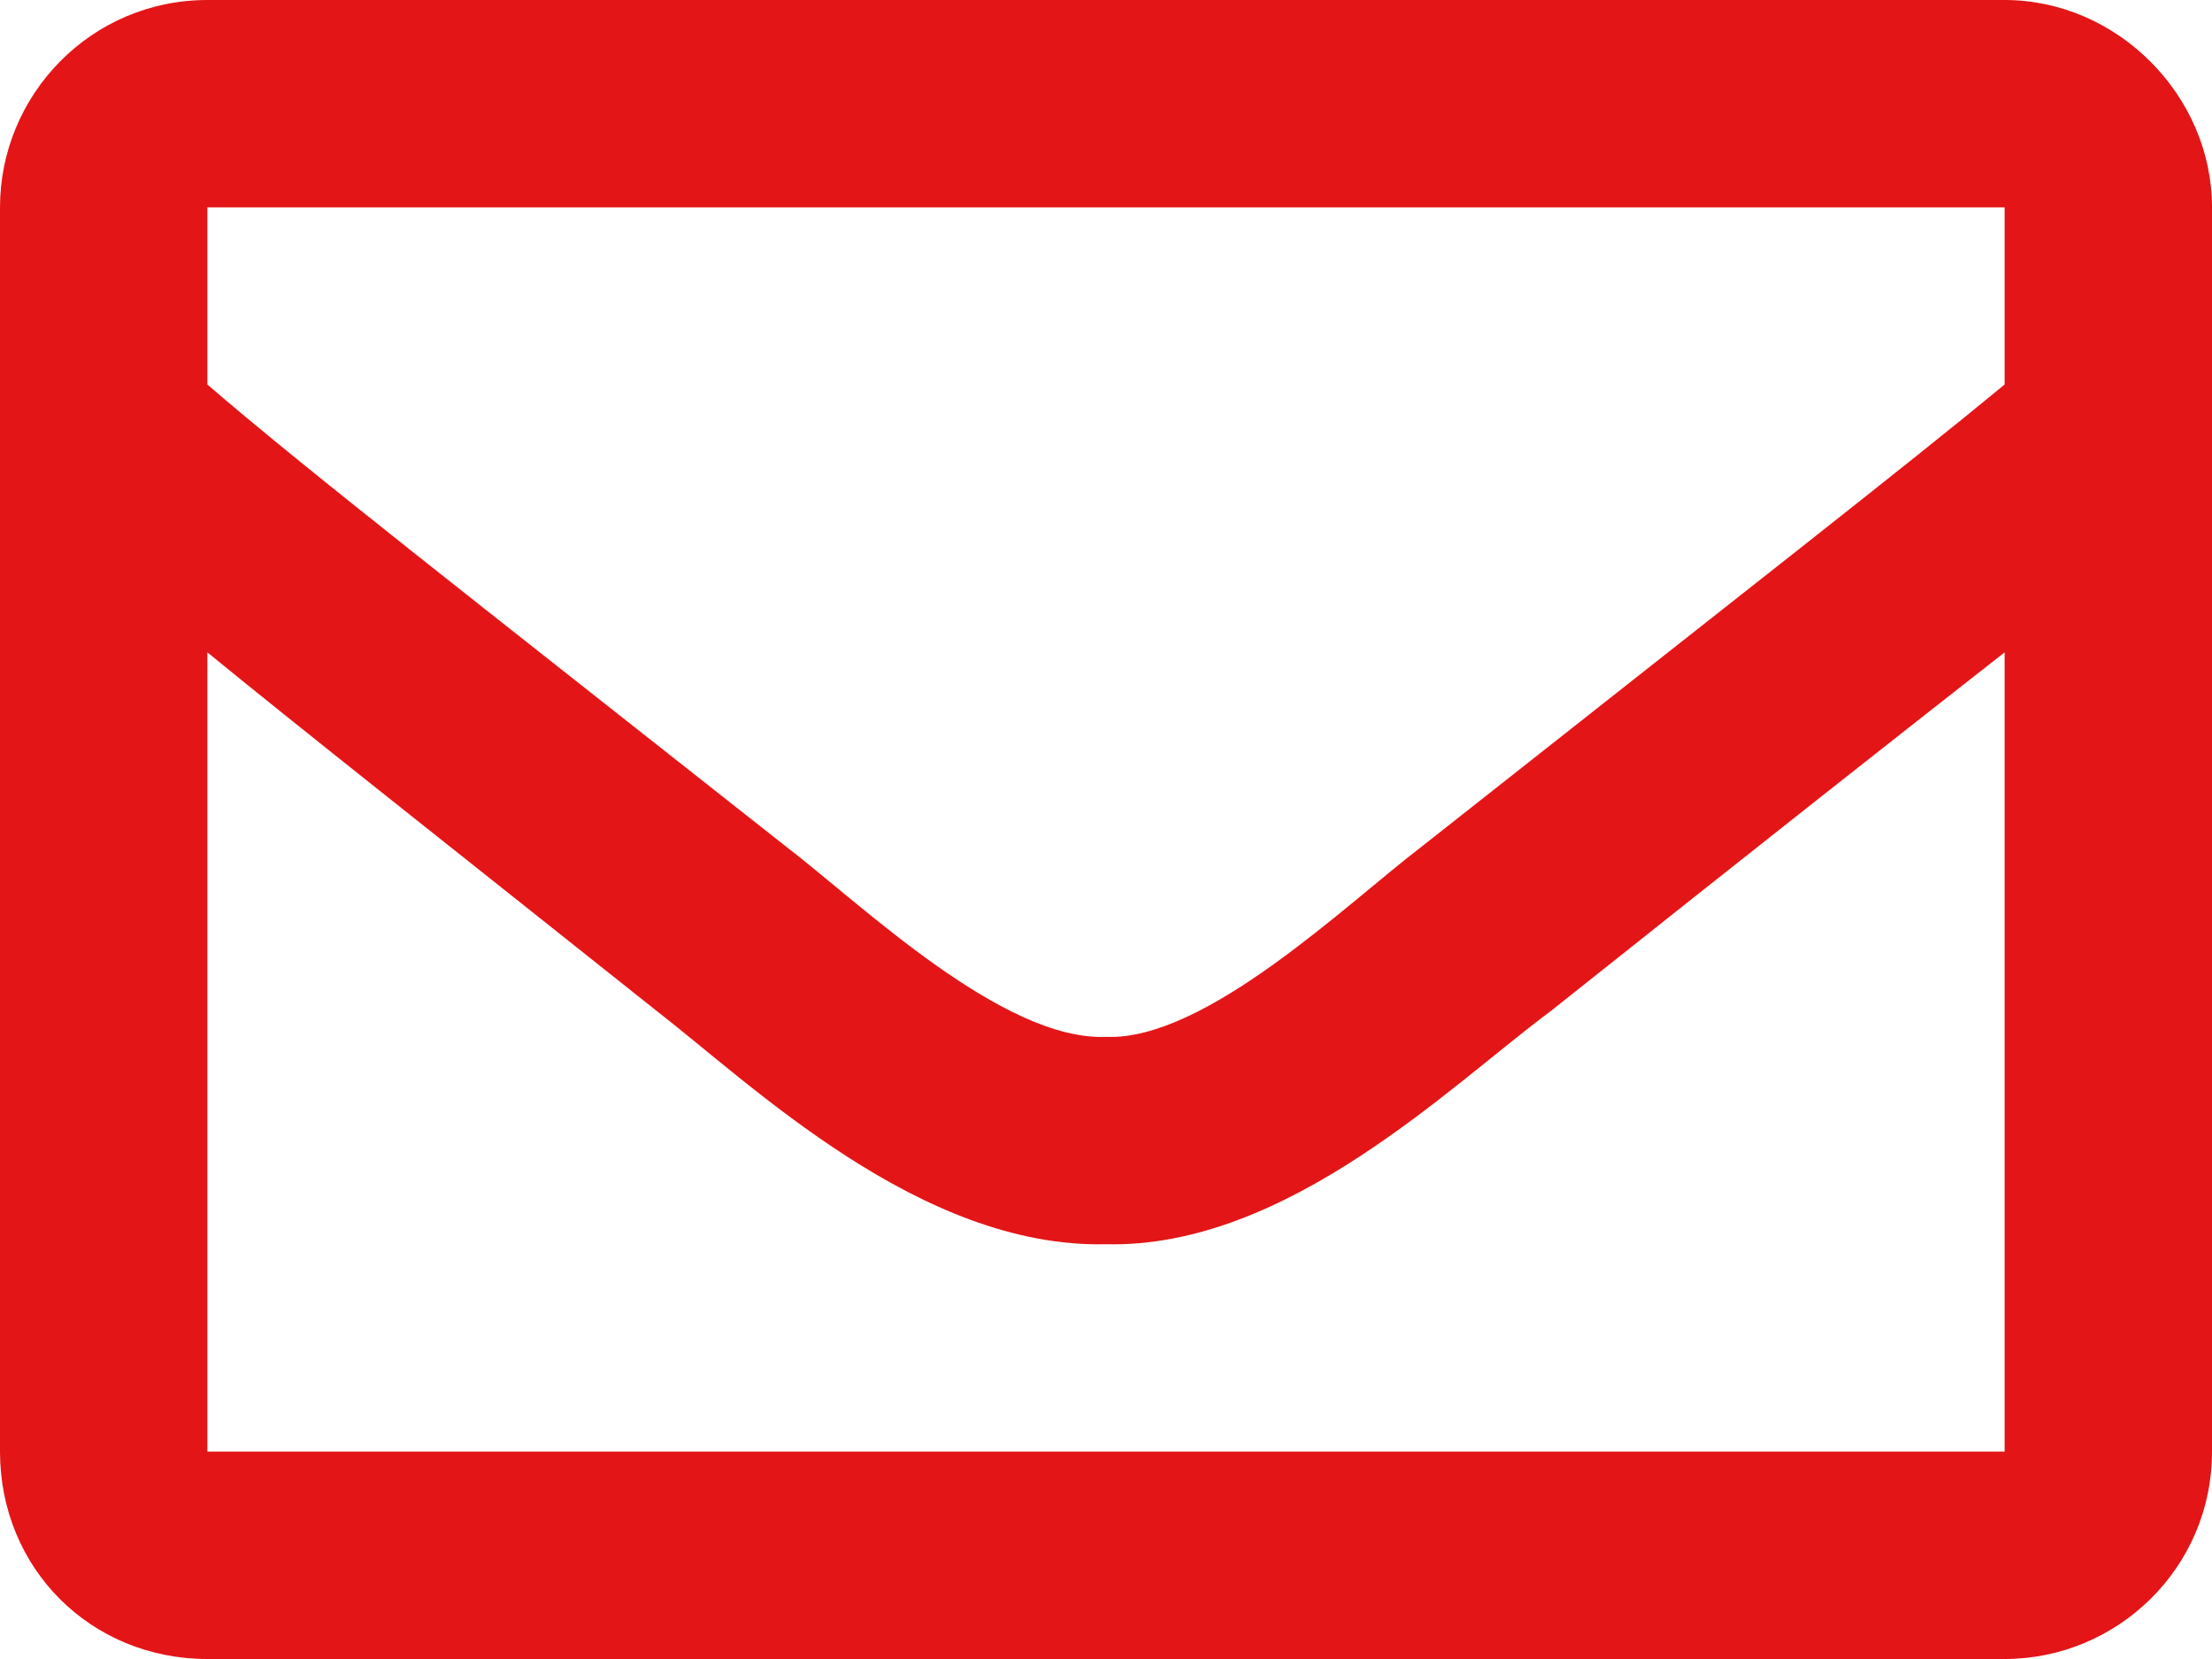
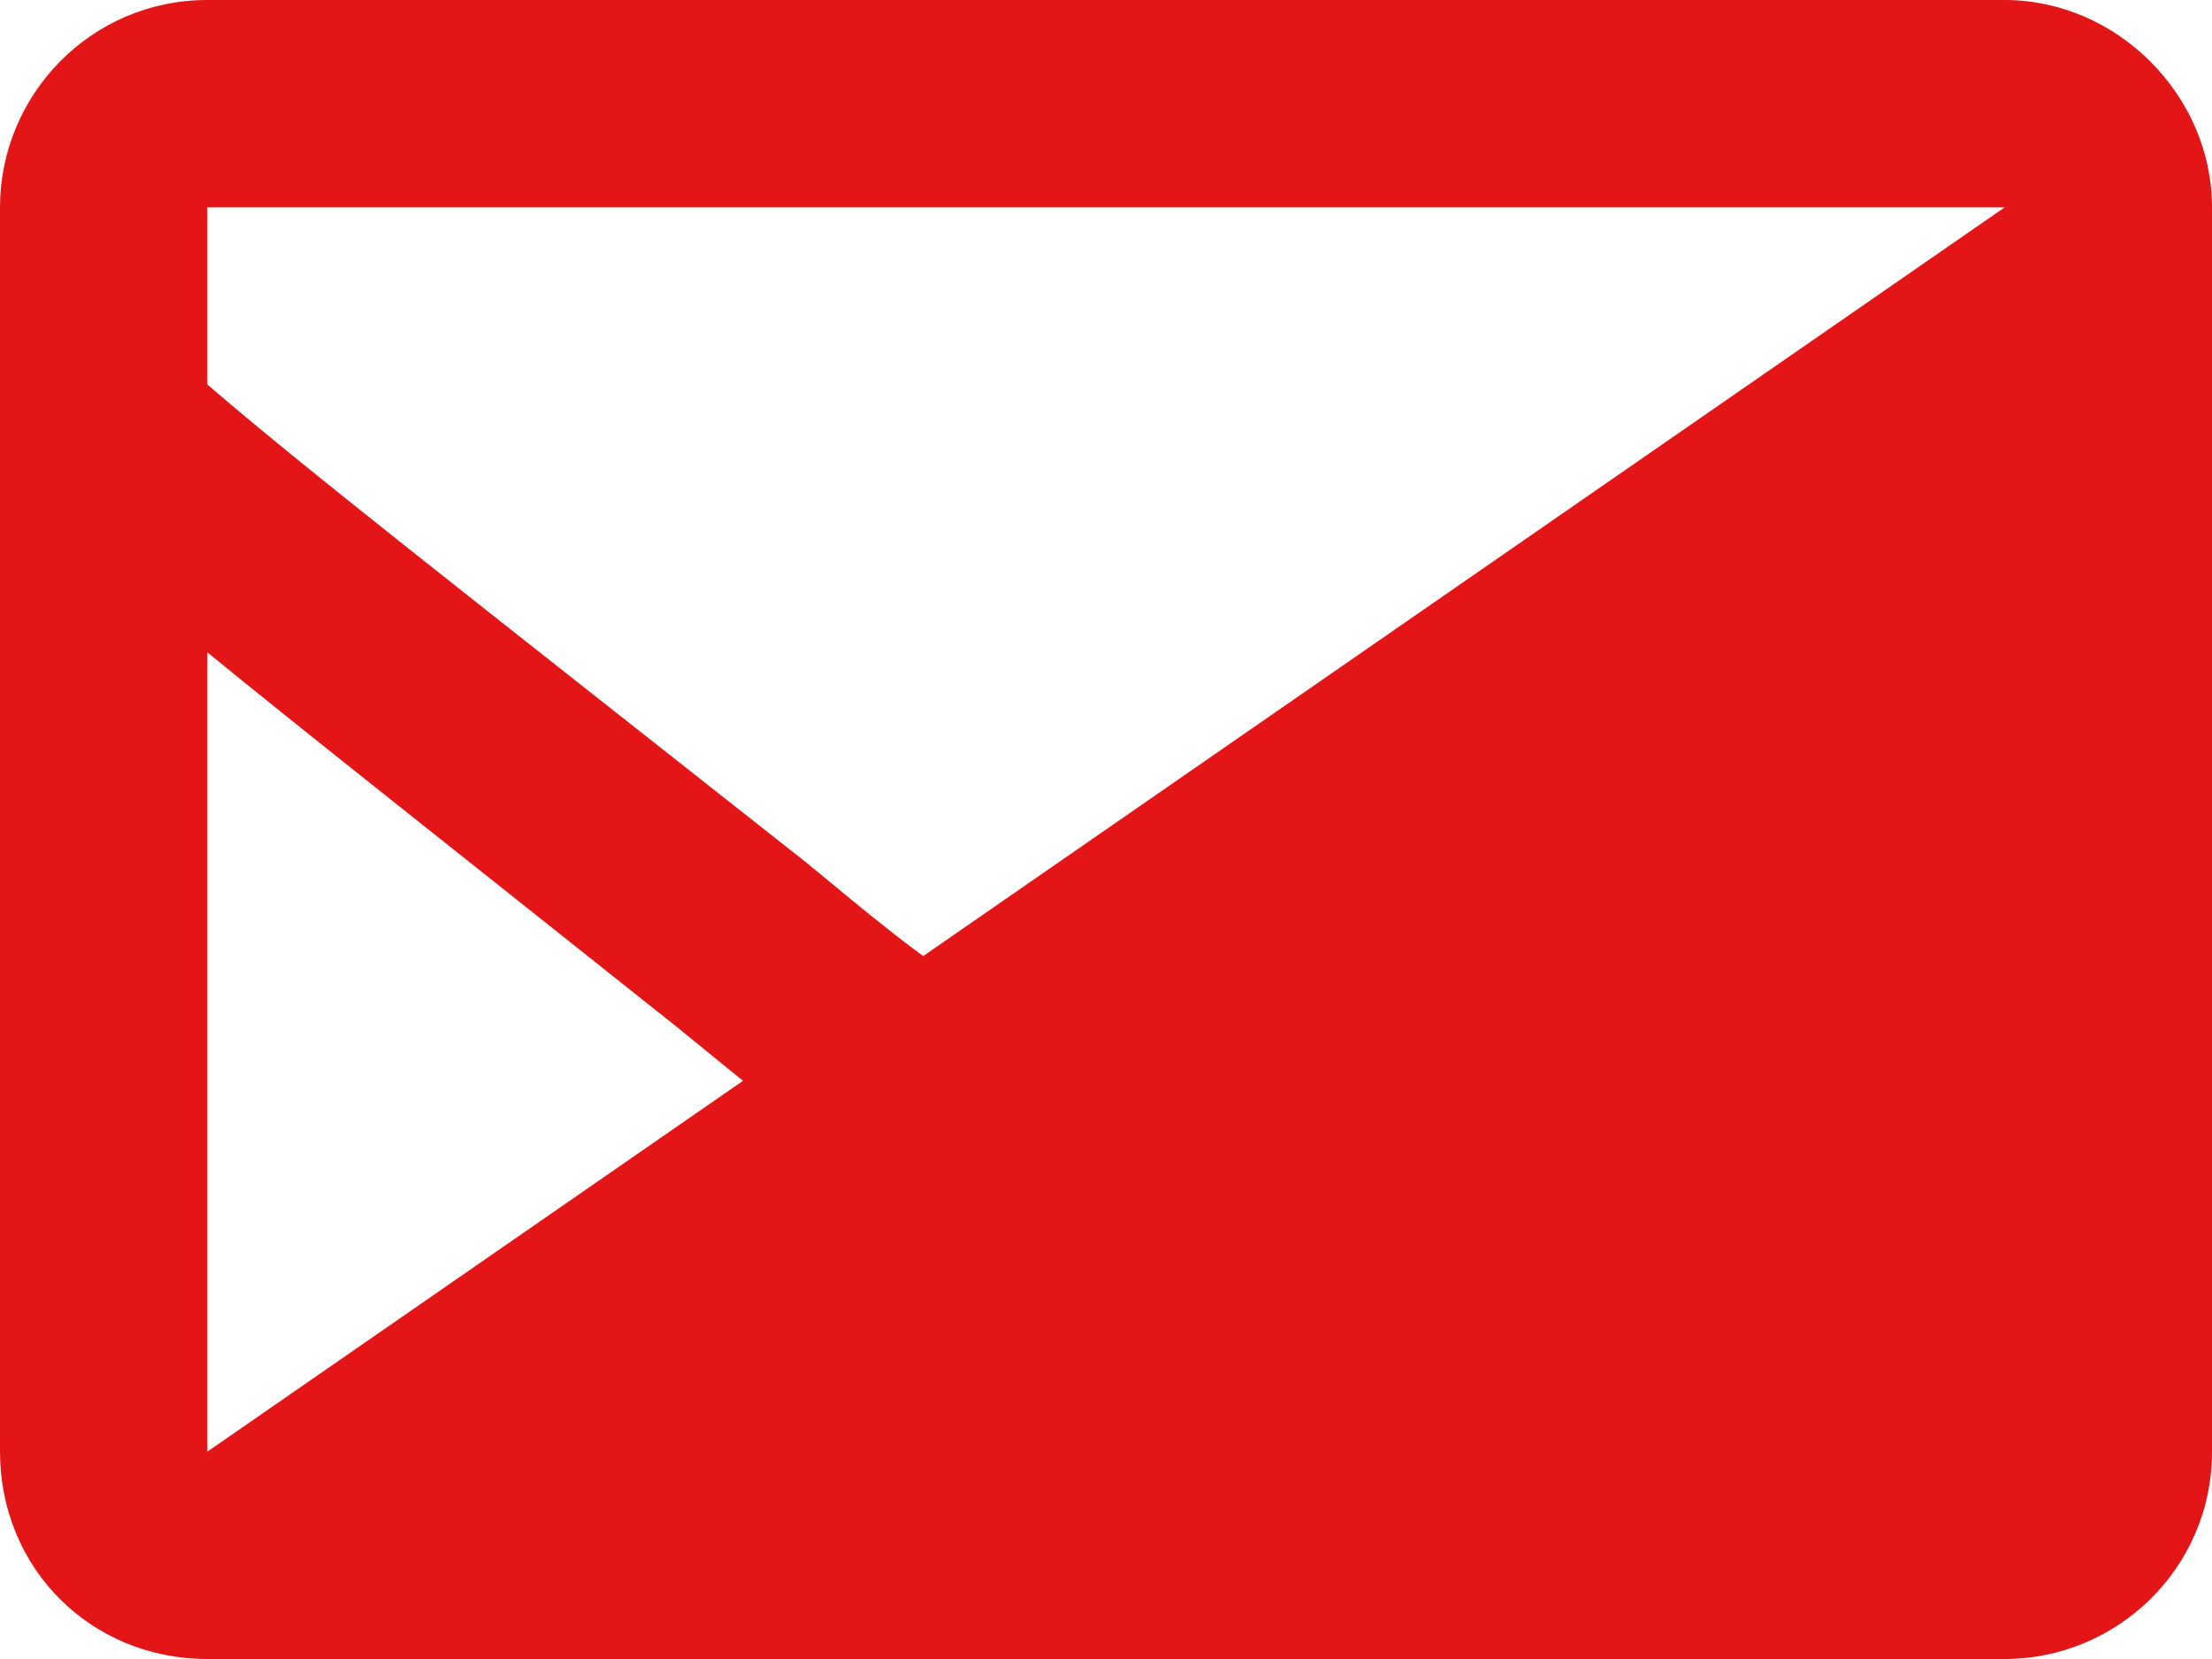
<svg xmlns="http://www.w3.org/2000/svg" width="12" height="9" viewBox="0 0 12 9" fill="none">
-   <path d="M10.875 0C11.484 0 12 0.516 12 1.125V7.875C12 8.508 11.484 9 10.875 9H1.125C0.492 9 0 8.508 0 7.875V1.125C0 0.516 0.492 0 1.125 0H10.875ZM10.875 1.125H1.125V2.086C1.641 2.531 2.484 3.188 4.266 4.594C4.664 4.898 5.438 5.648 6 5.625C6.539 5.648 7.312 4.898 7.711 4.594C9.492 3.188 10.336 2.531 10.875 2.086V1.125ZM1.125 7.875H10.875V3.539C10.336 3.961 9.562 4.57 8.414 5.484C7.875 5.883 6.984 6.773 6 6.75C4.992 6.773 4.078 5.883 3.562 5.484C2.414 4.57 1.641 3.961 1.125 3.539V7.875Z" fill="#E41517" />
+   <path d="M10.875 0C11.484 0 12 0.516 12 1.125V7.875C12 8.508 11.484 9 10.875 9H1.125C0.492 9 0 8.508 0 7.875V1.125C0 0.516 0.492 0 1.125 0H10.875ZM10.875 1.125H1.125V2.086C1.641 2.531 2.484 3.188 4.266 4.594C4.664 4.898 5.438 5.648 6 5.625C6.539 5.648 7.312 4.898 7.711 4.594C9.492 3.188 10.336 2.531 10.875 2.086V1.125ZH10.875V3.539C10.336 3.961 9.562 4.57 8.414 5.484C7.875 5.883 6.984 6.773 6 6.75C4.992 6.773 4.078 5.883 3.562 5.484C2.414 4.57 1.641 3.961 1.125 3.539V7.875Z" fill="#E41517" />
</svg>